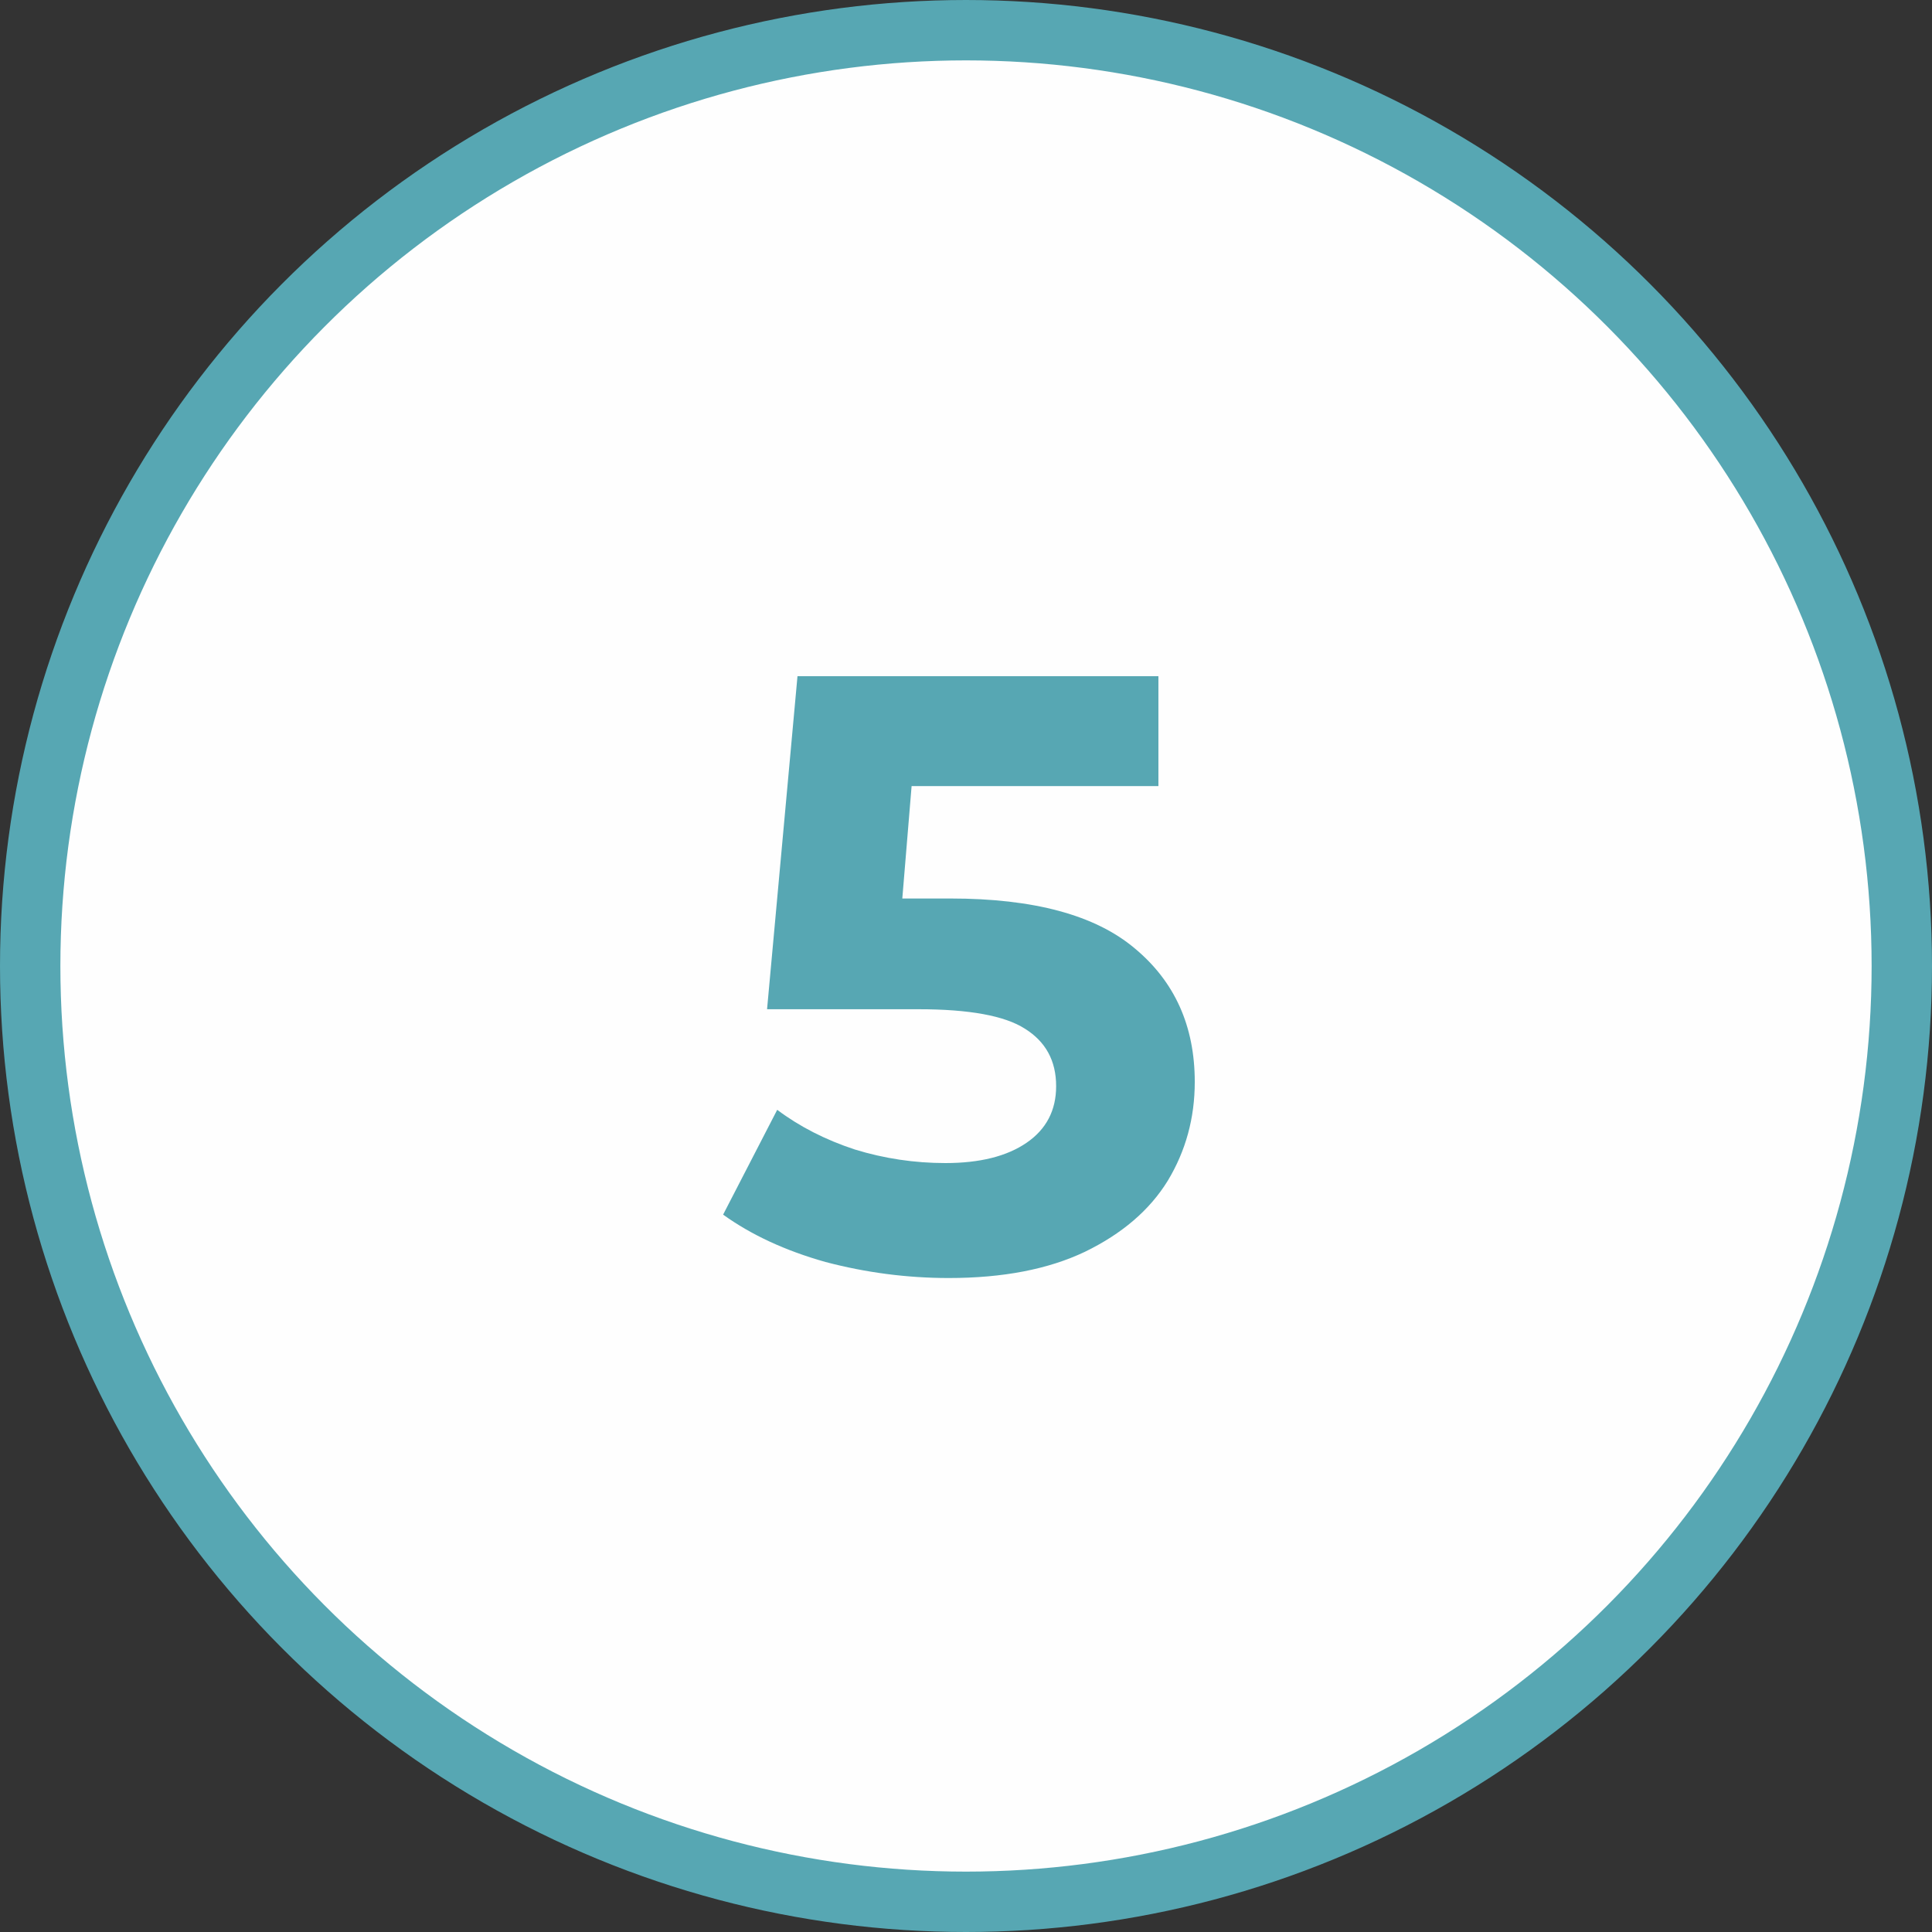
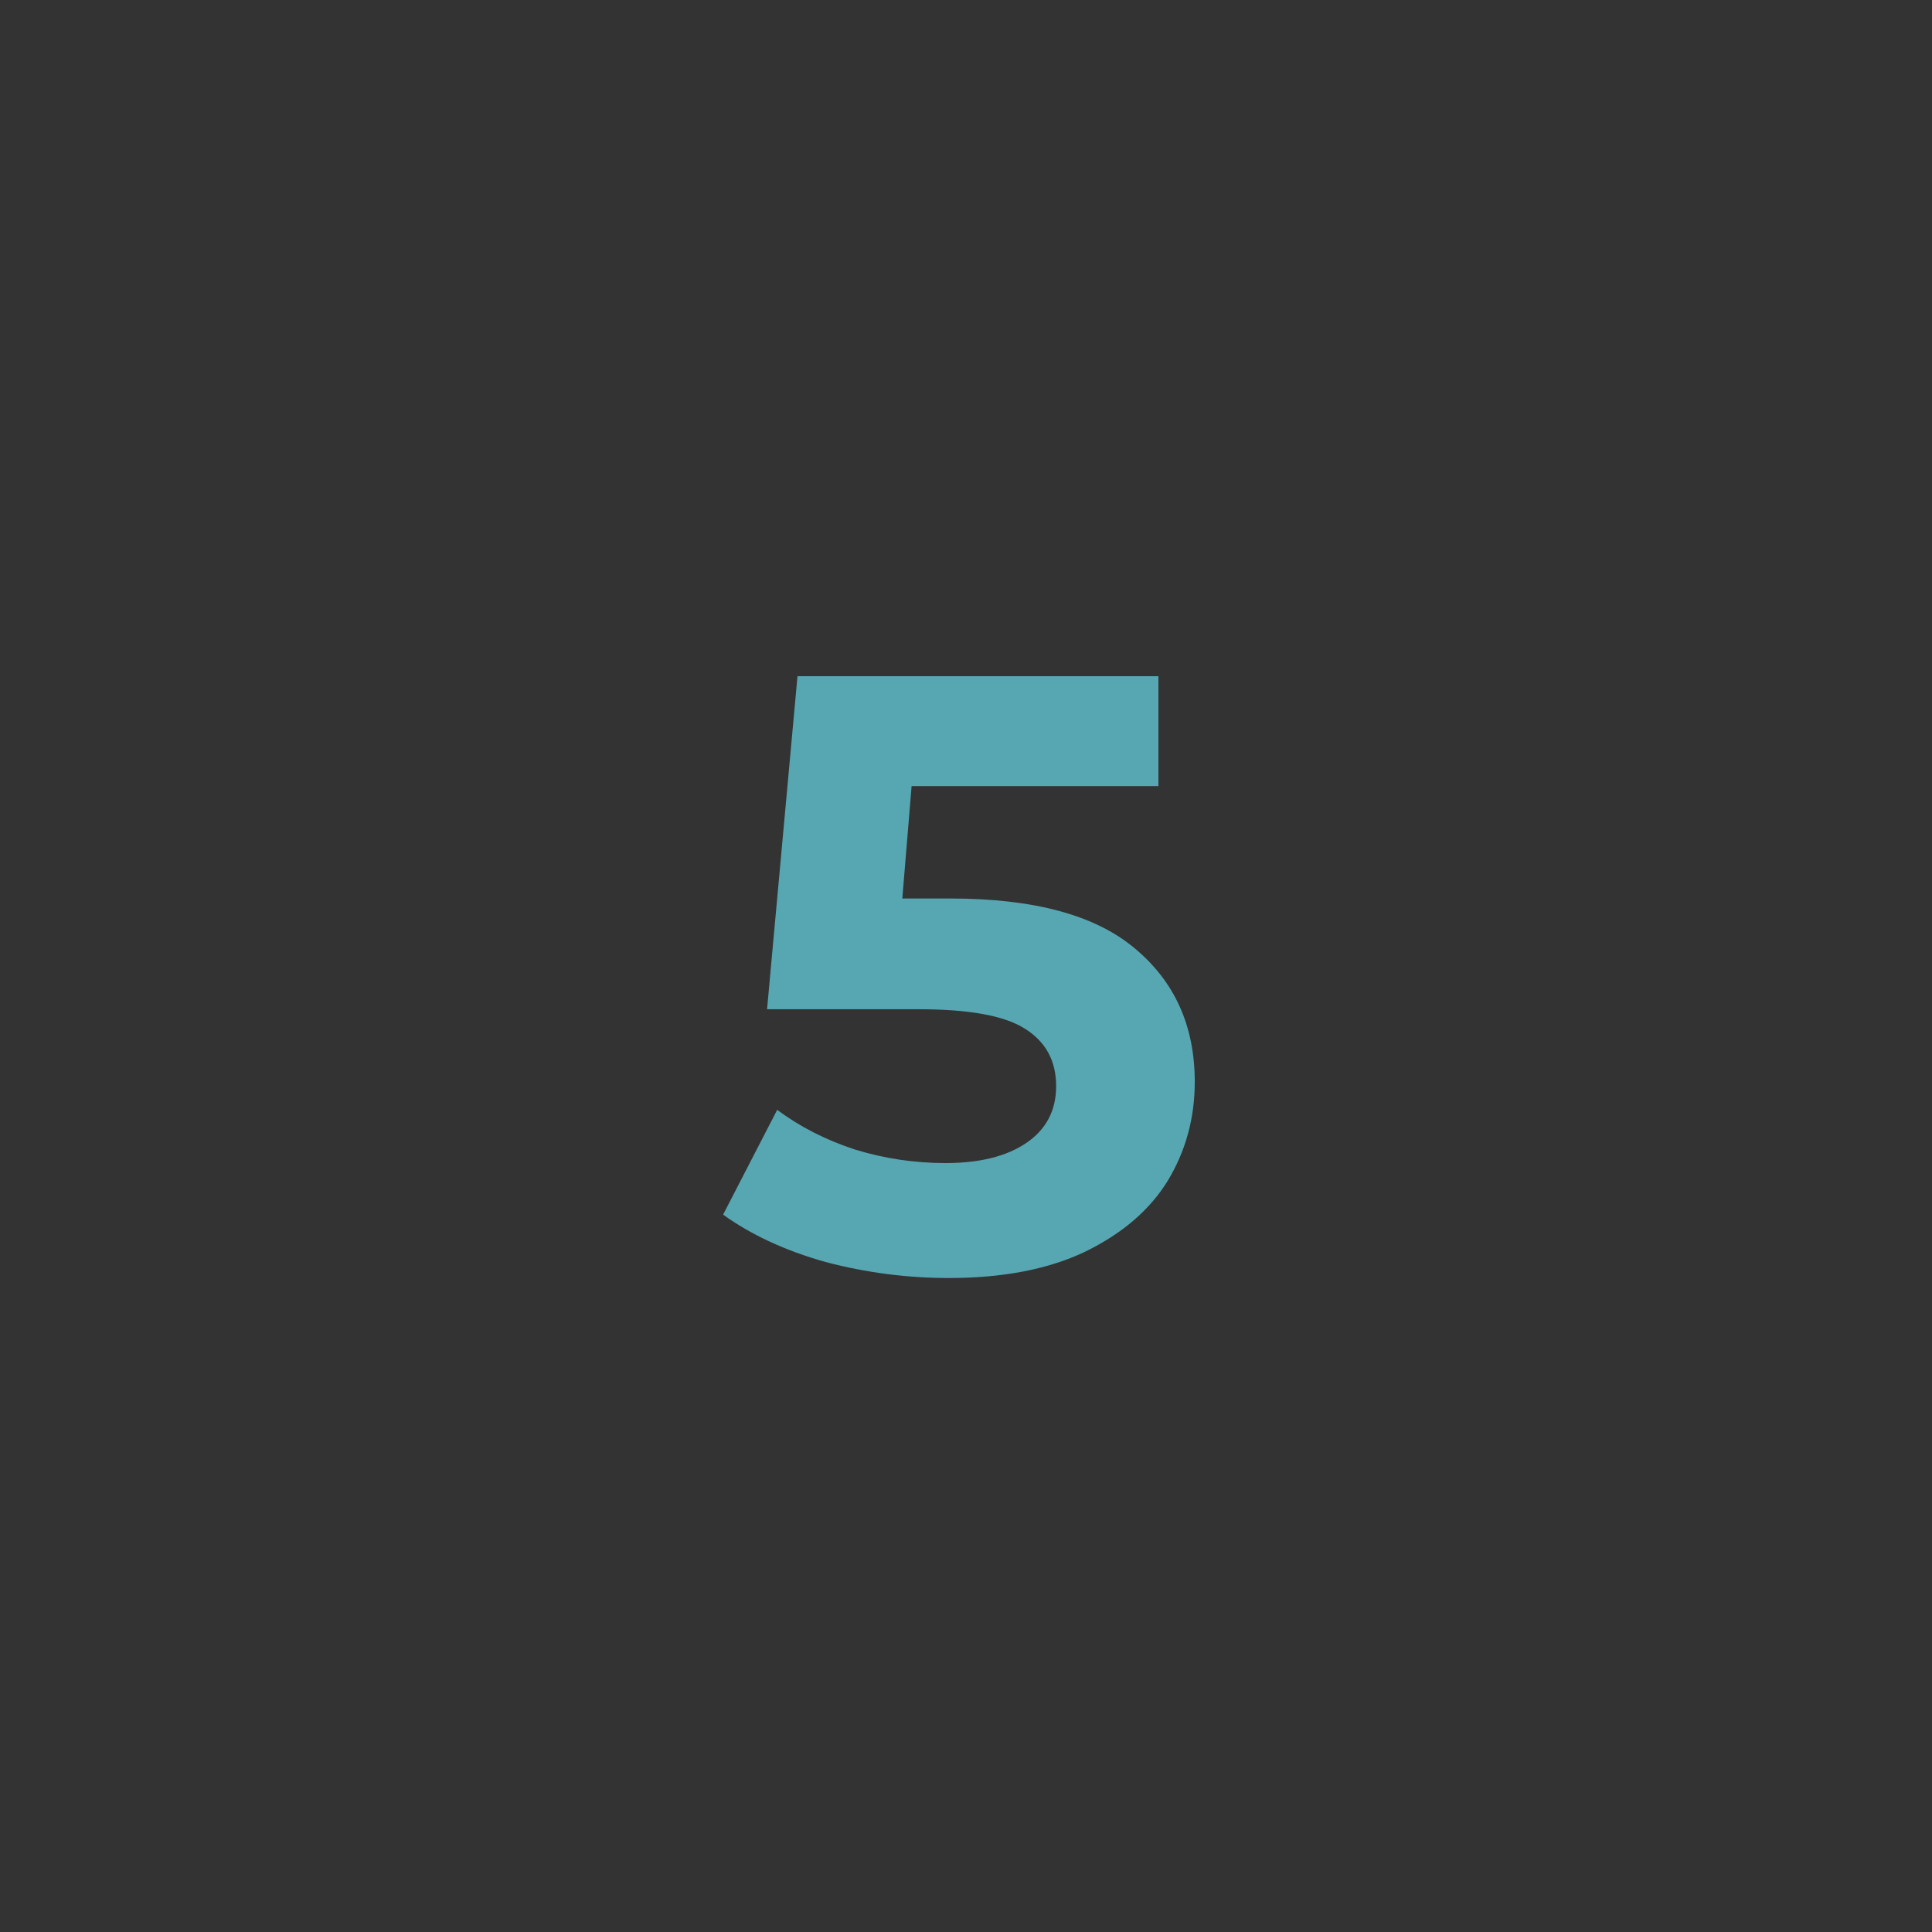
<svg xmlns="http://www.w3.org/2000/svg" width="32" height="32" viewBox="0 0 32 32" fill="none">
  <rect x="0" y="0" width="32" height="32" fill="#333333" stroke="none" />
-   <circle cx="16" cy="16" r="15.5" fill="#FEFEFE" stroke="#57A7B3" />
  <path d="M15.743 14.882C17.124 14.882 18.142 15.157 18.795 15.708C19.458 16.259 19.789 16.996 19.789 17.92C19.789 18.517 19.64 19.063 19.341 19.558C19.042 20.043 18.585 20.435 17.969 20.734C17.362 21.023 16.611 21.168 15.715 21.168C15.024 21.168 14.343 21.079 13.671 20.902C13.008 20.715 12.444 20.454 11.977 20.118L12.873 18.382C13.246 18.662 13.676 18.881 14.161 19.04C14.646 19.189 15.146 19.264 15.659 19.264C16.228 19.264 16.676 19.152 17.003 18.928C17.33 18.704 17.493 18.391 17.493 17.99C17.493 17.57 17.32 17.253 16.975 17.038C16.639 16.823 16.051 16.716 15.211 16.716H12.705L13.209 11.2H19.187V13.02H15.099L14.945 14.882H15.743Z" fill="#57A7B3" />
</svg>